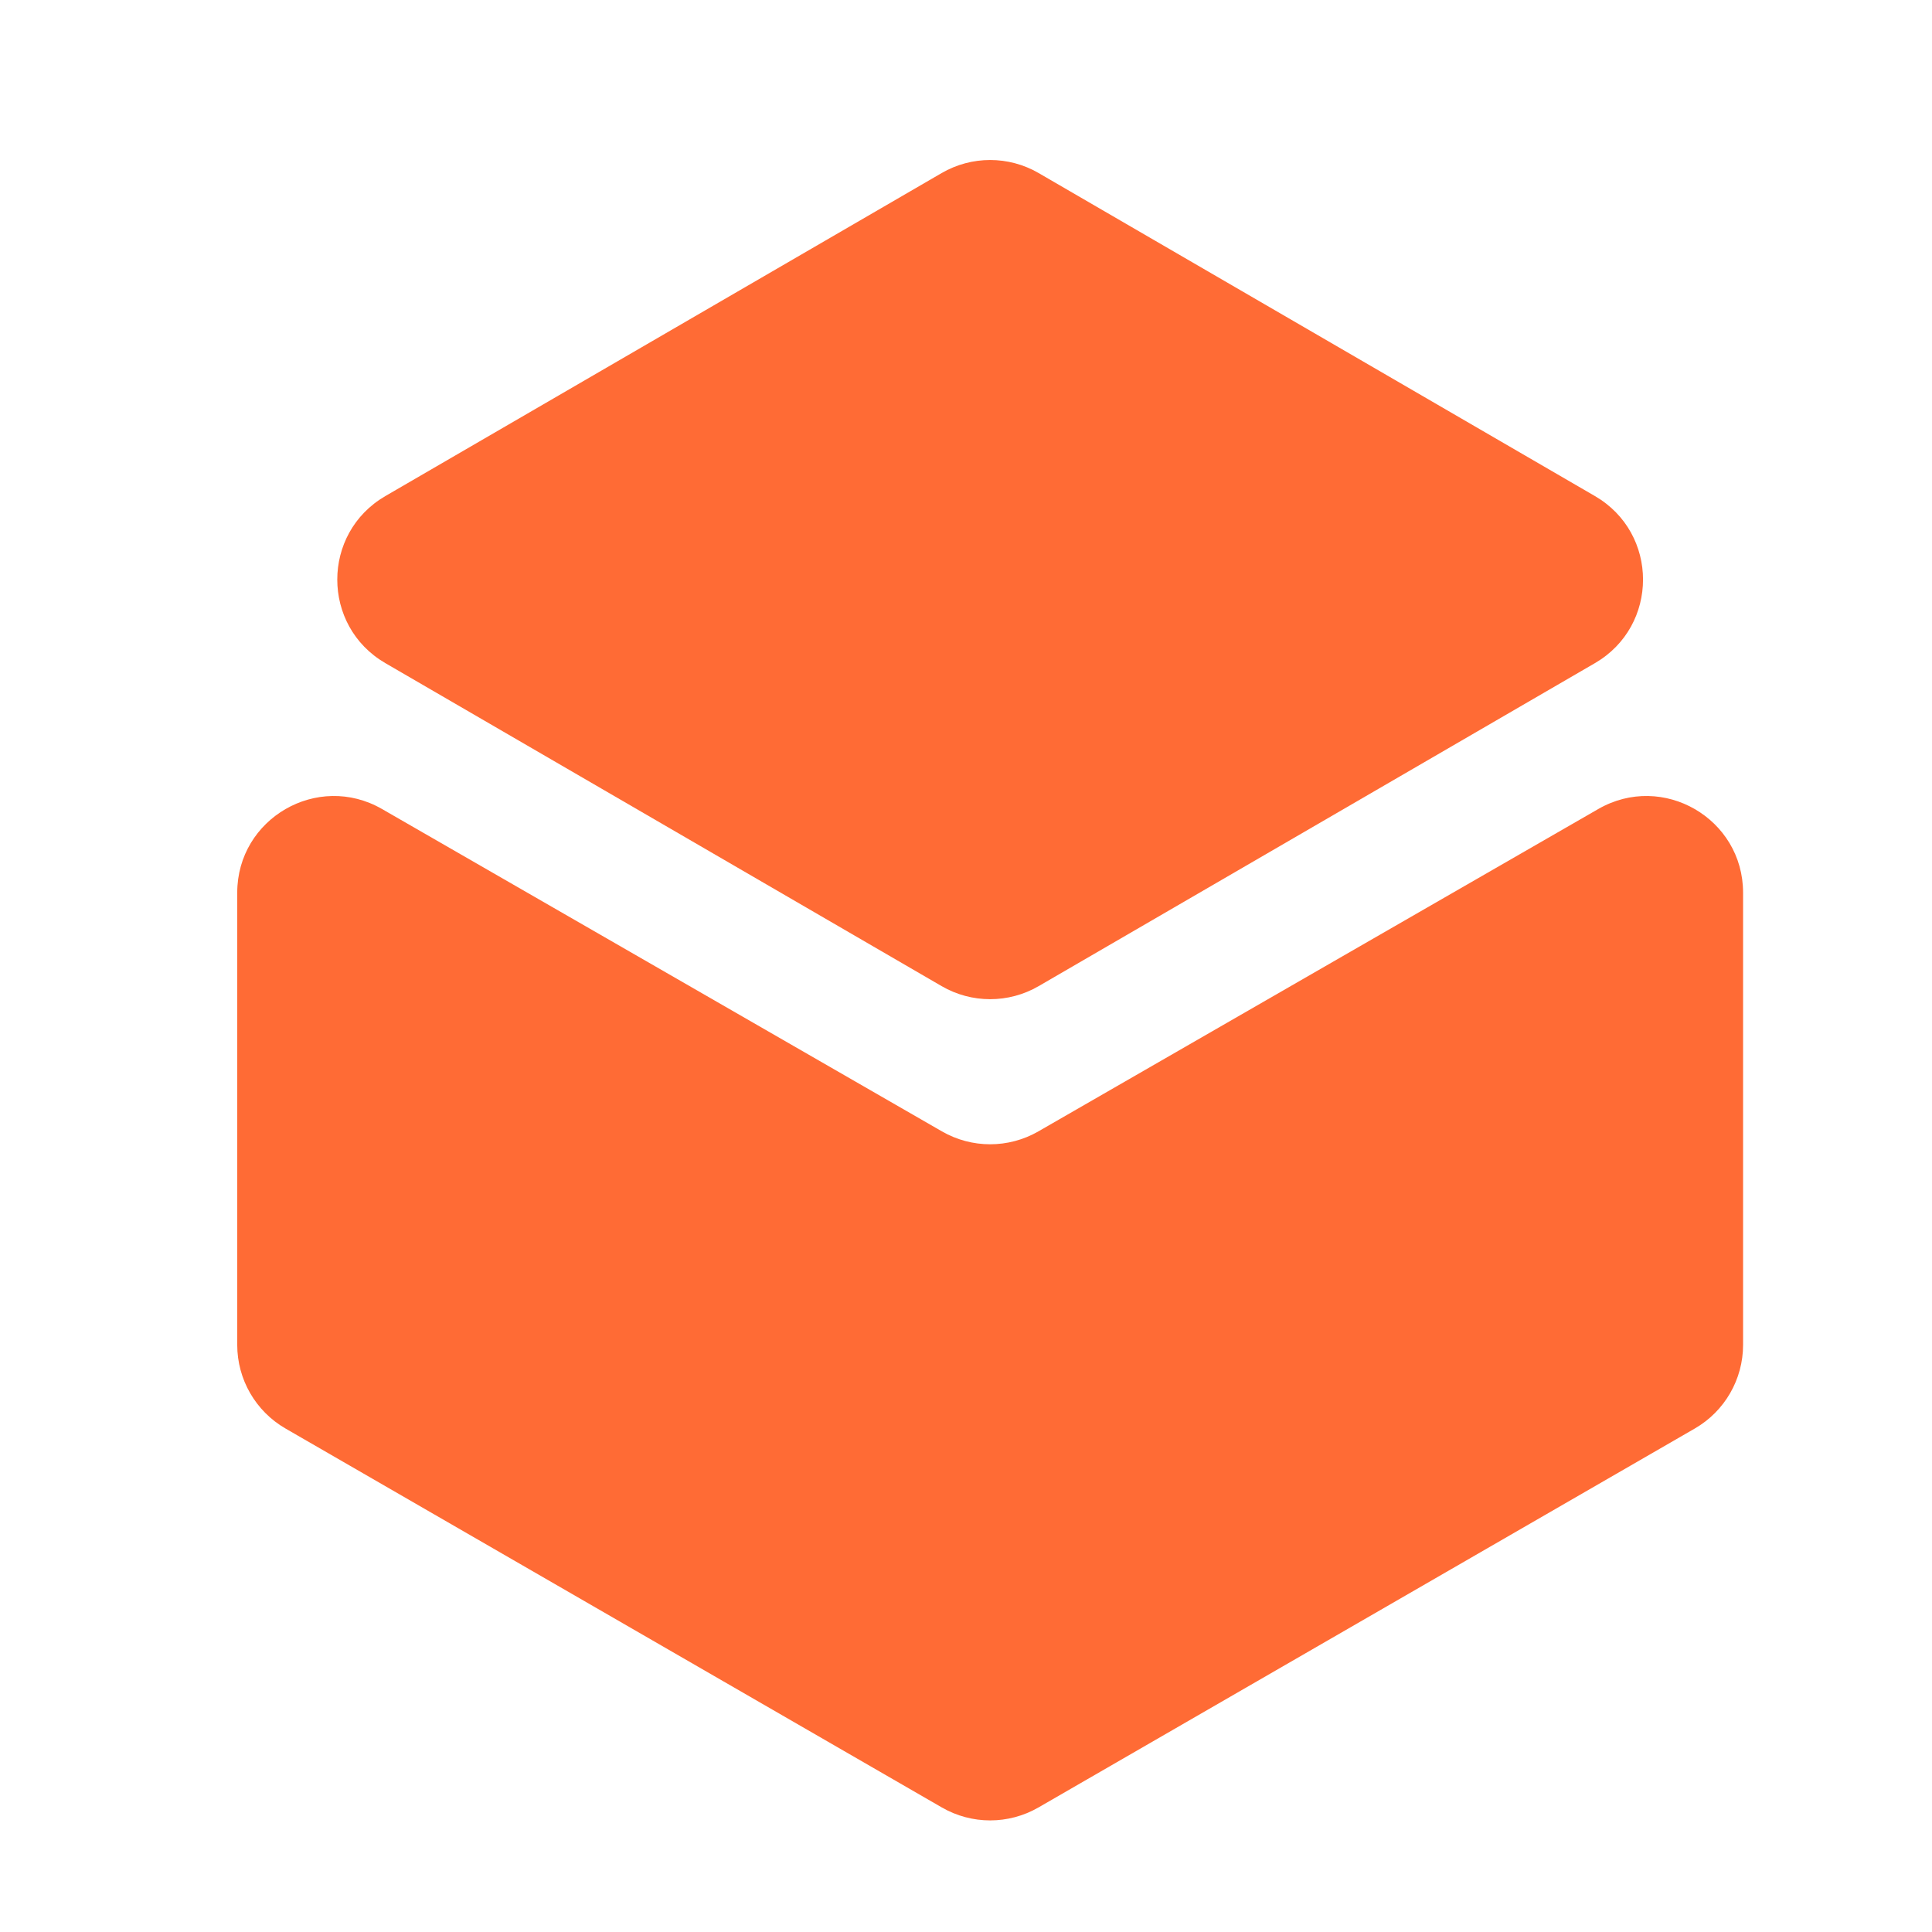
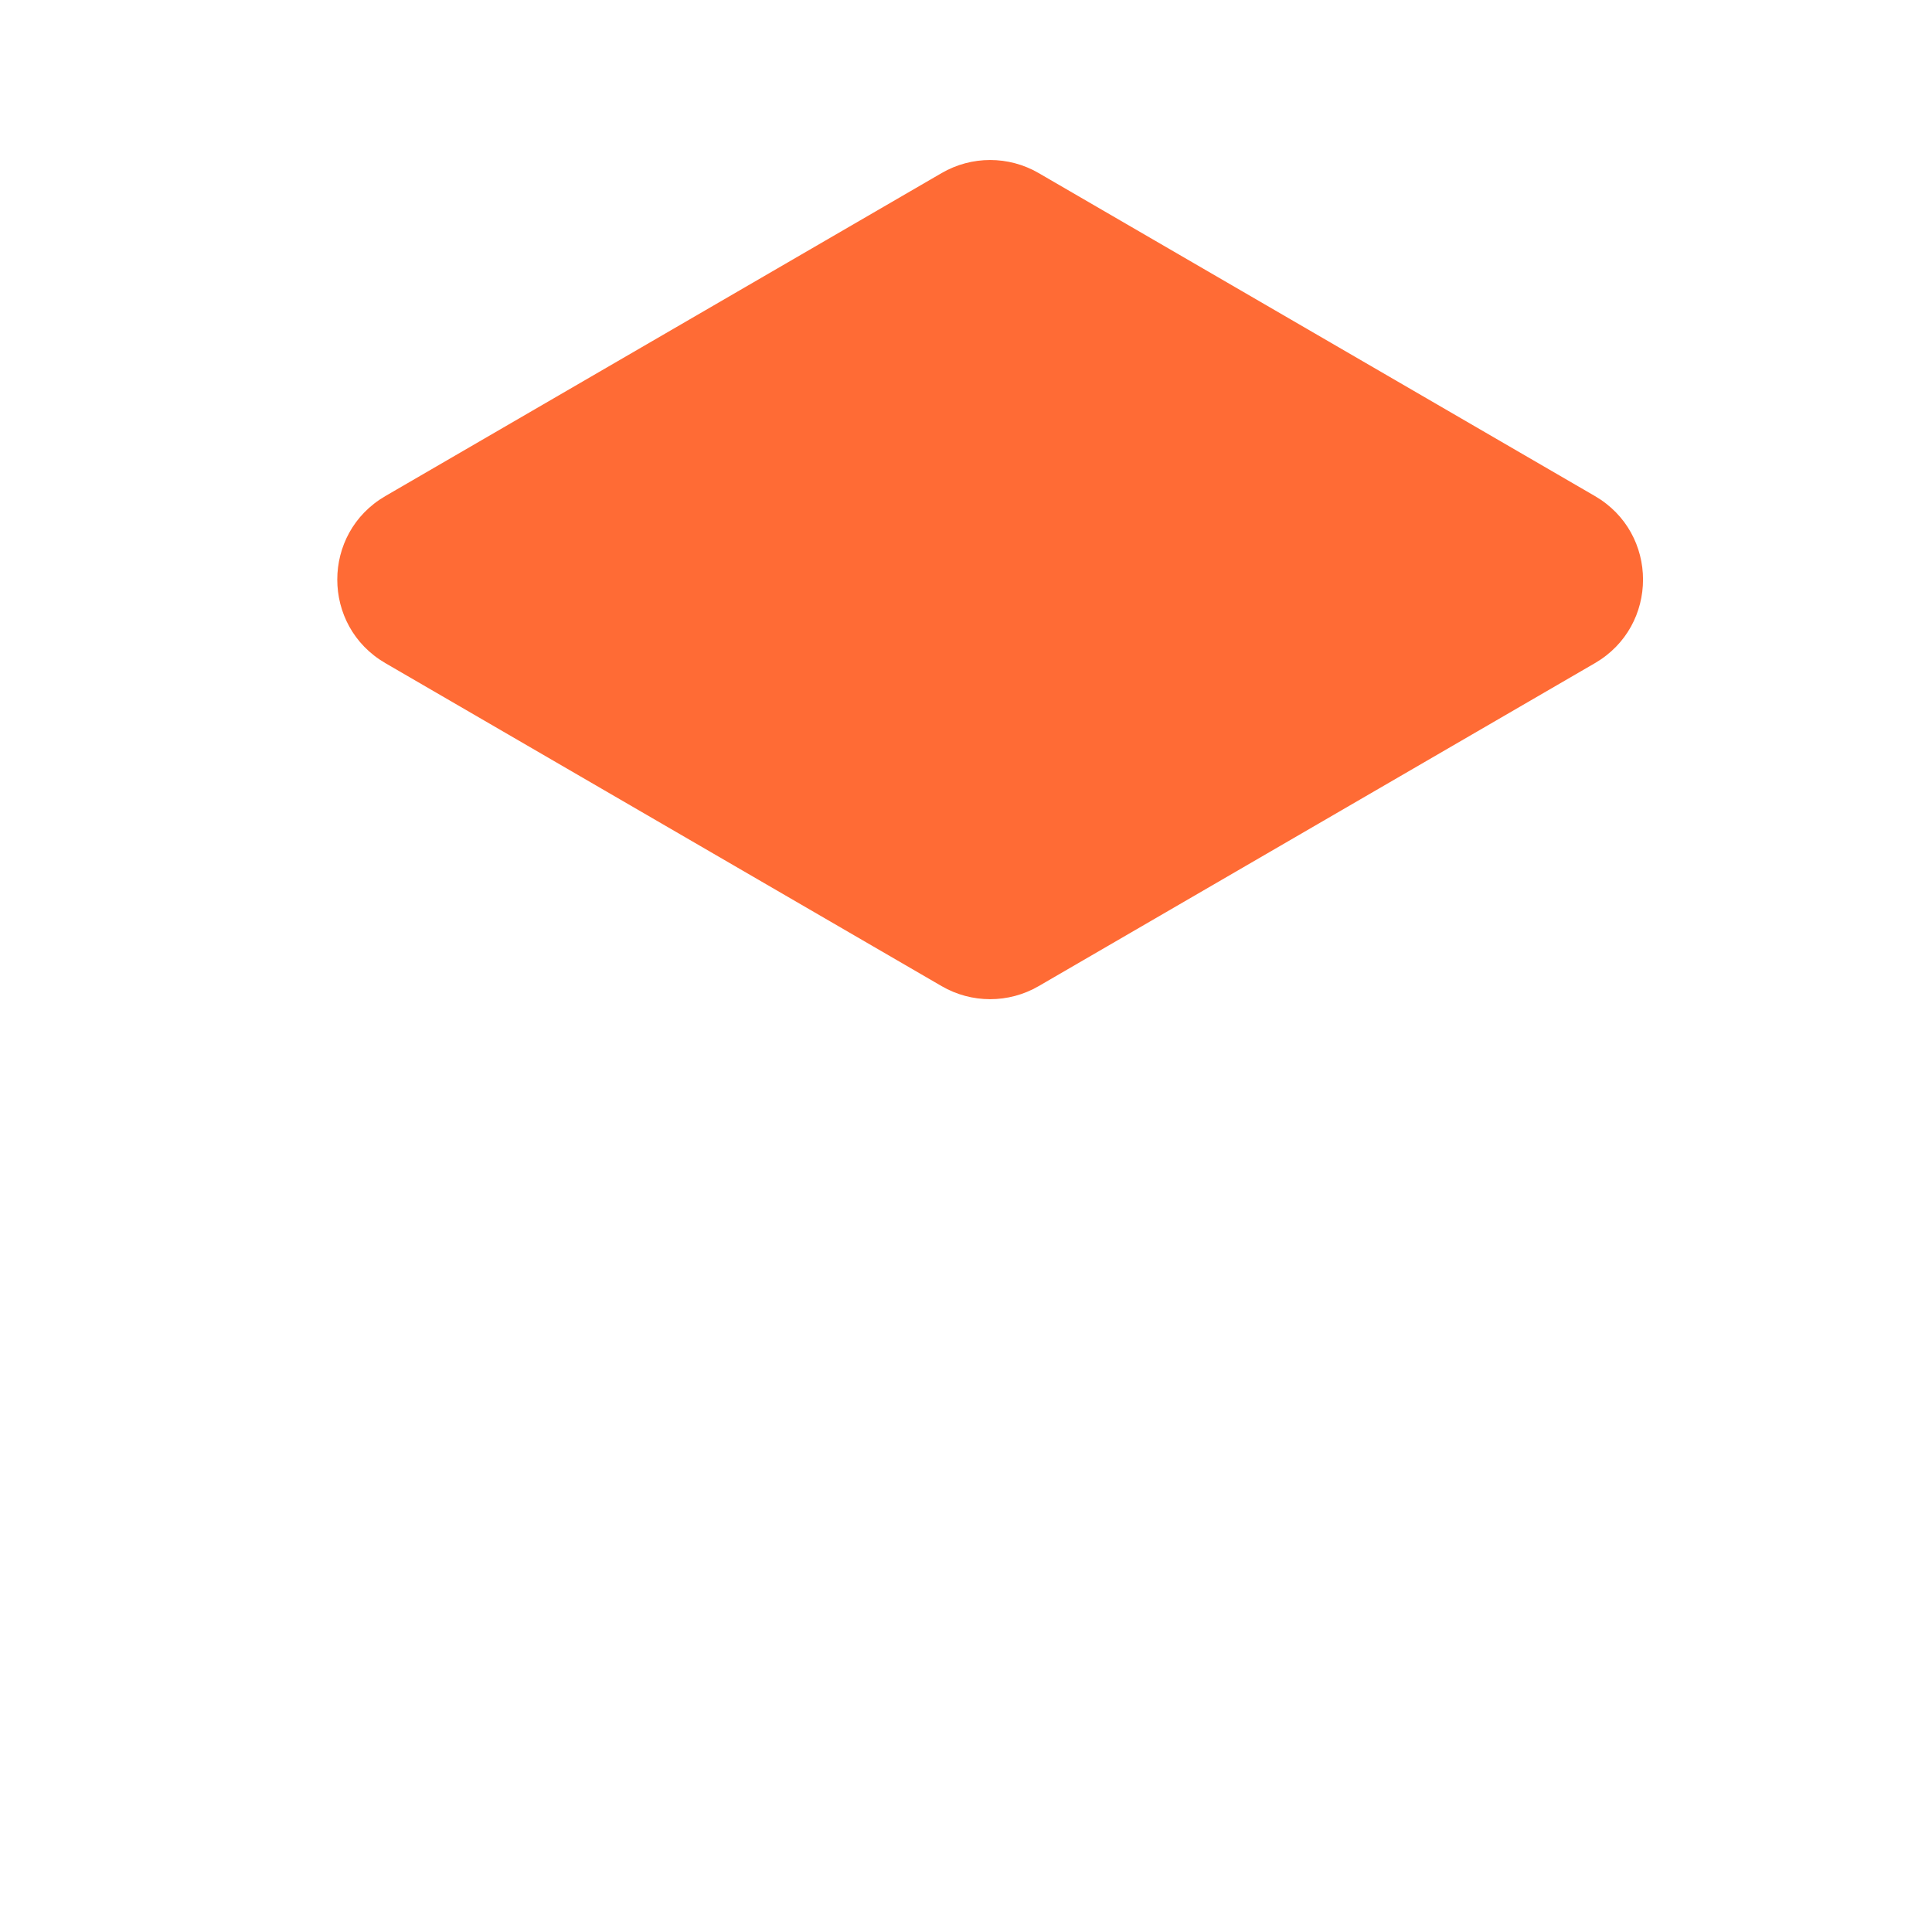
<svg xmlns="http://www.w3.org/2000/svg" version="1.1" width="200" height="200">
  <svg width="200" height="200" viewBox="0 0 200 200" fill="none">
-     <path d="M180.443 139.221C180.443 142.793 178.537 146.095 175.443 147.881L107.5 187.108C104.406 188.894 100.594 188.894 97.5 187.108L29.558 147.881C26.464 146.095 24.558 142.793 24.558 139.221V92.416C24.558 84.723 32.881 79.911 39.547 83.749L97.511 117.122C100.599 118.9 104.401 118.9 107.49 117.122L165.453 83.749C172.12 79.911 180.443 84.723 180.443 92.416V139.221Z" fill="#FF6B35" />
    <path d="M165.106 51.352L107.521 17.916C104.417 16.113 100.583 16.113 97.479 17.916L39.894 51.352C33.255 55.206 33.255 64.793 39.894 68.648L97.479 102.084C100.583 103.887 104.417 103.887 107.521 102.084L165.106 68.648C171.745 64.793 171.745 55.206 165.106 51.352Z" fill="#FF6B35" />
  </svg>
  <style>@media (prefers-color-scheme: light) { :root { filter: none; } }
@media (prefers-color-scheme: dark) { :root { filter: none; } }
</style>
</svg>